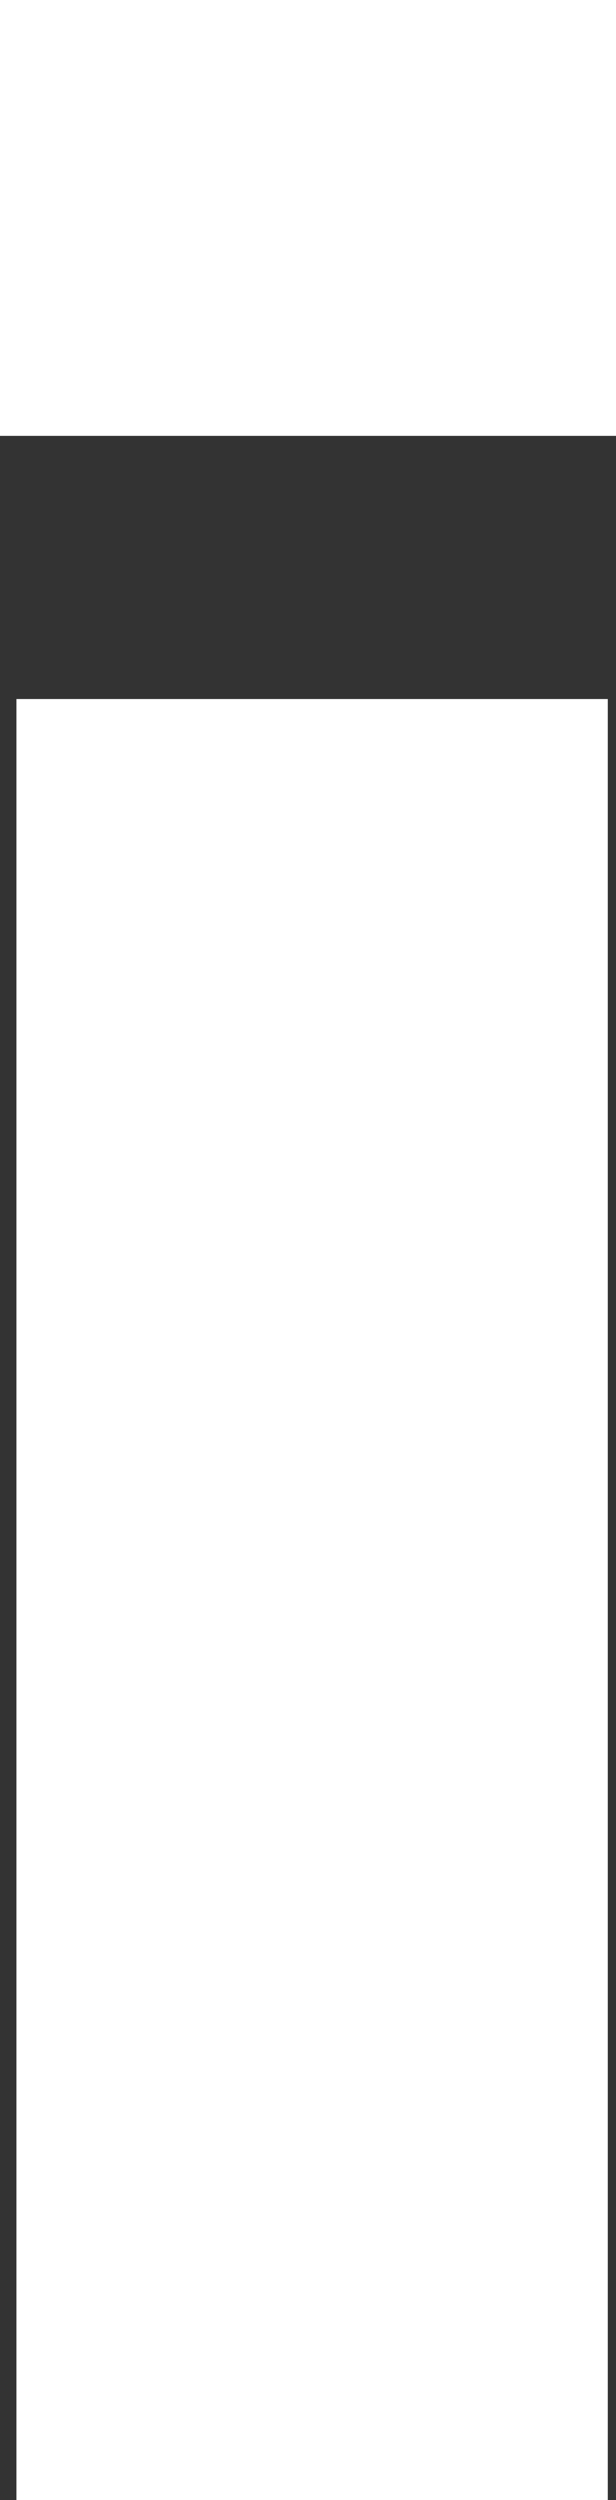
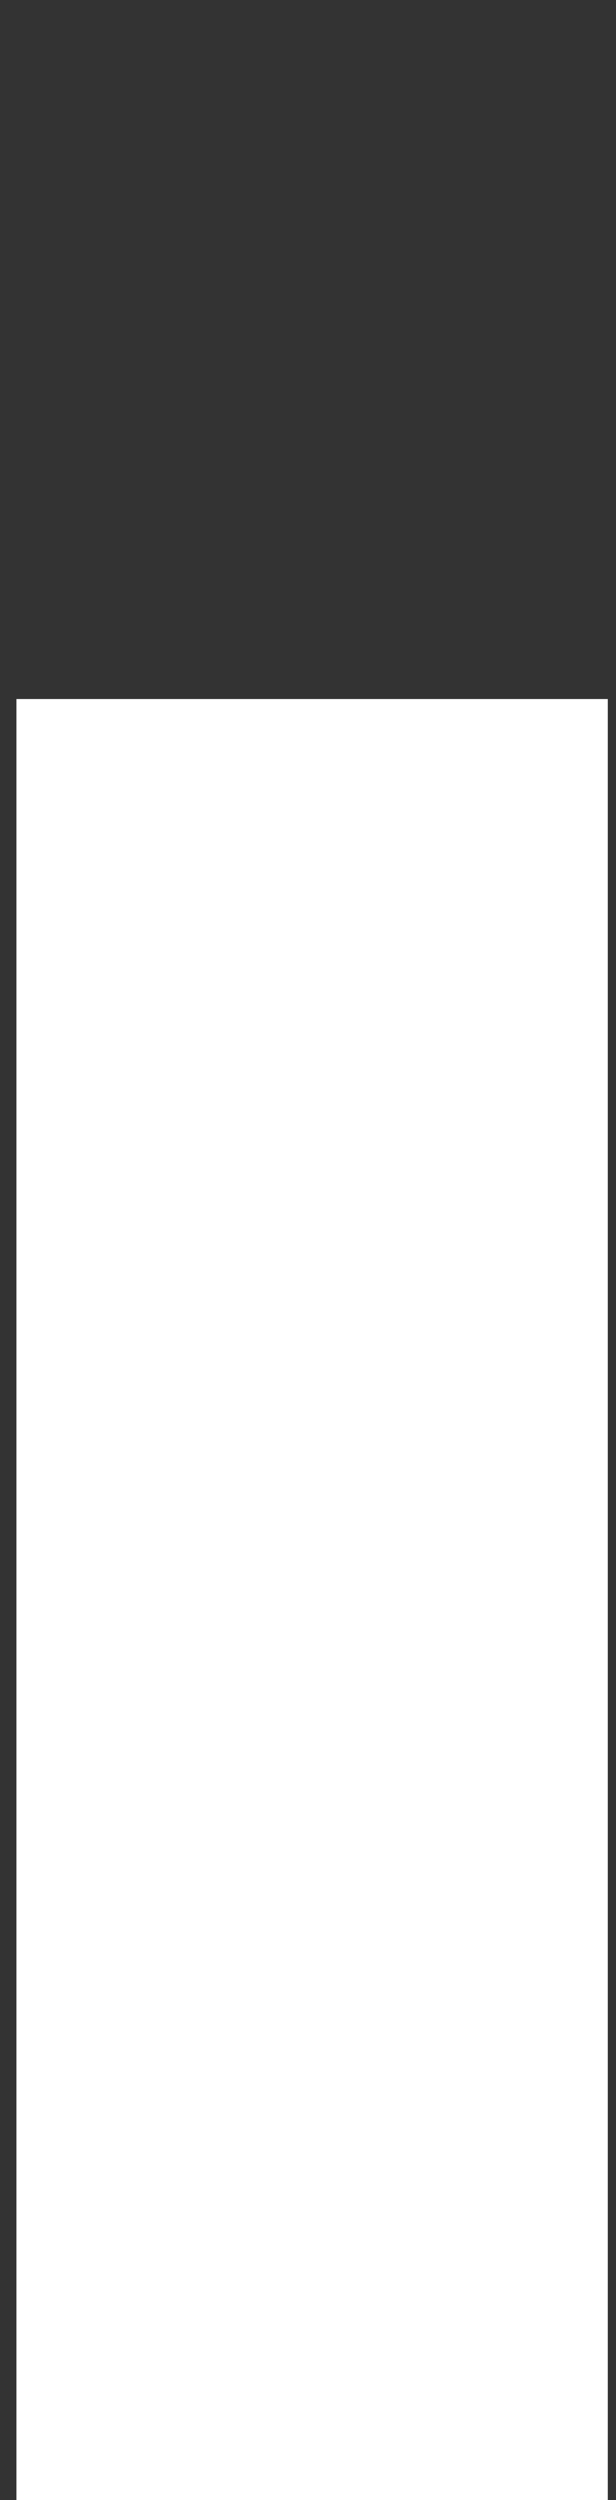
<svg xmlns="http://www.w3.org/2000/svg" height="15.2px" width="3.75px">
  <rect width="100%" height="100%" fill="#333333" stroke="none" />
  <g transform="matrix(1.0, 0.0, 0.0, 1.0, 1.9, 7.6)">
-     <path d="M1.8 7.6 L-1.8 7.6 -1.8 -3.35 1.8 -3.35 1.8 7.6 M1.9 -4.95 L-1.9 -4.95 -1.9 -7.6 1.9 -7.6 1.9 -4.95" fill="#ffffff" fill-rule="evenodd" stroke="none" />
+     <path d="M1.8 7.6 L-1.8 7.6 -1.8 -3.35 1.8 -3.35 1.8 7.6 M1.9 -4.95 " fill="#ffffff" fill-rule="evenodd" stroke="none" />
  </g>
</svg>